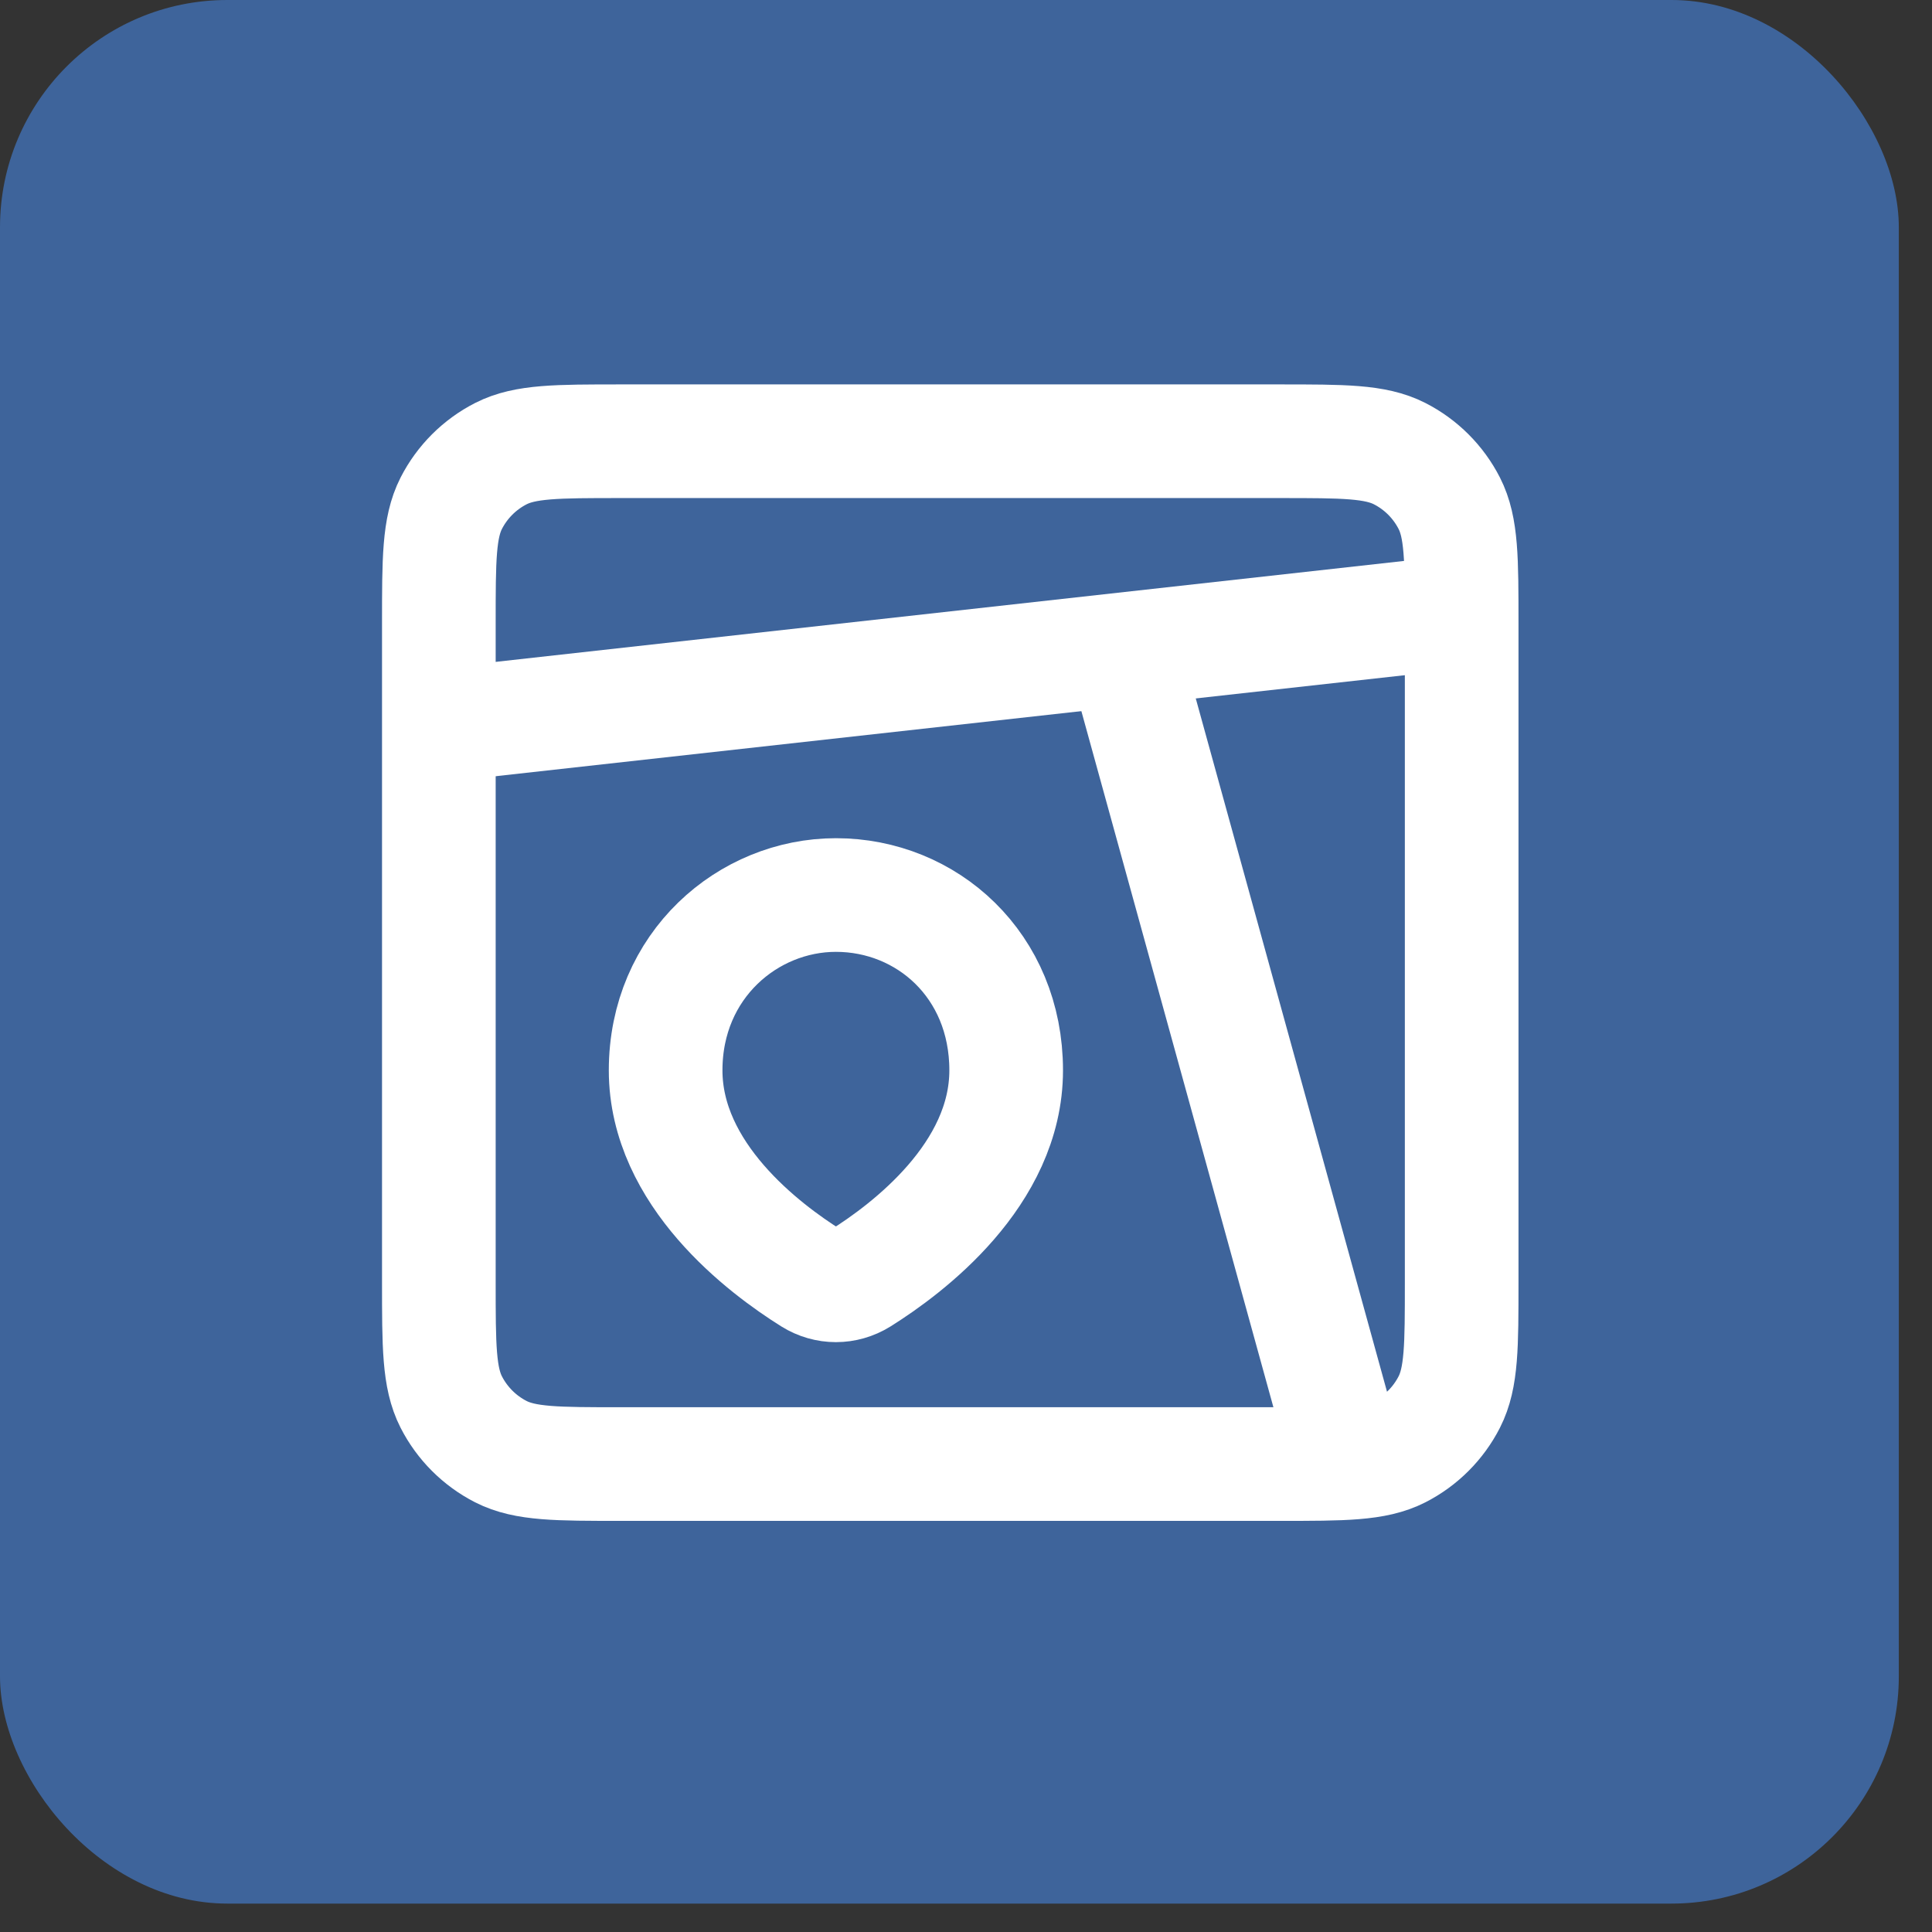
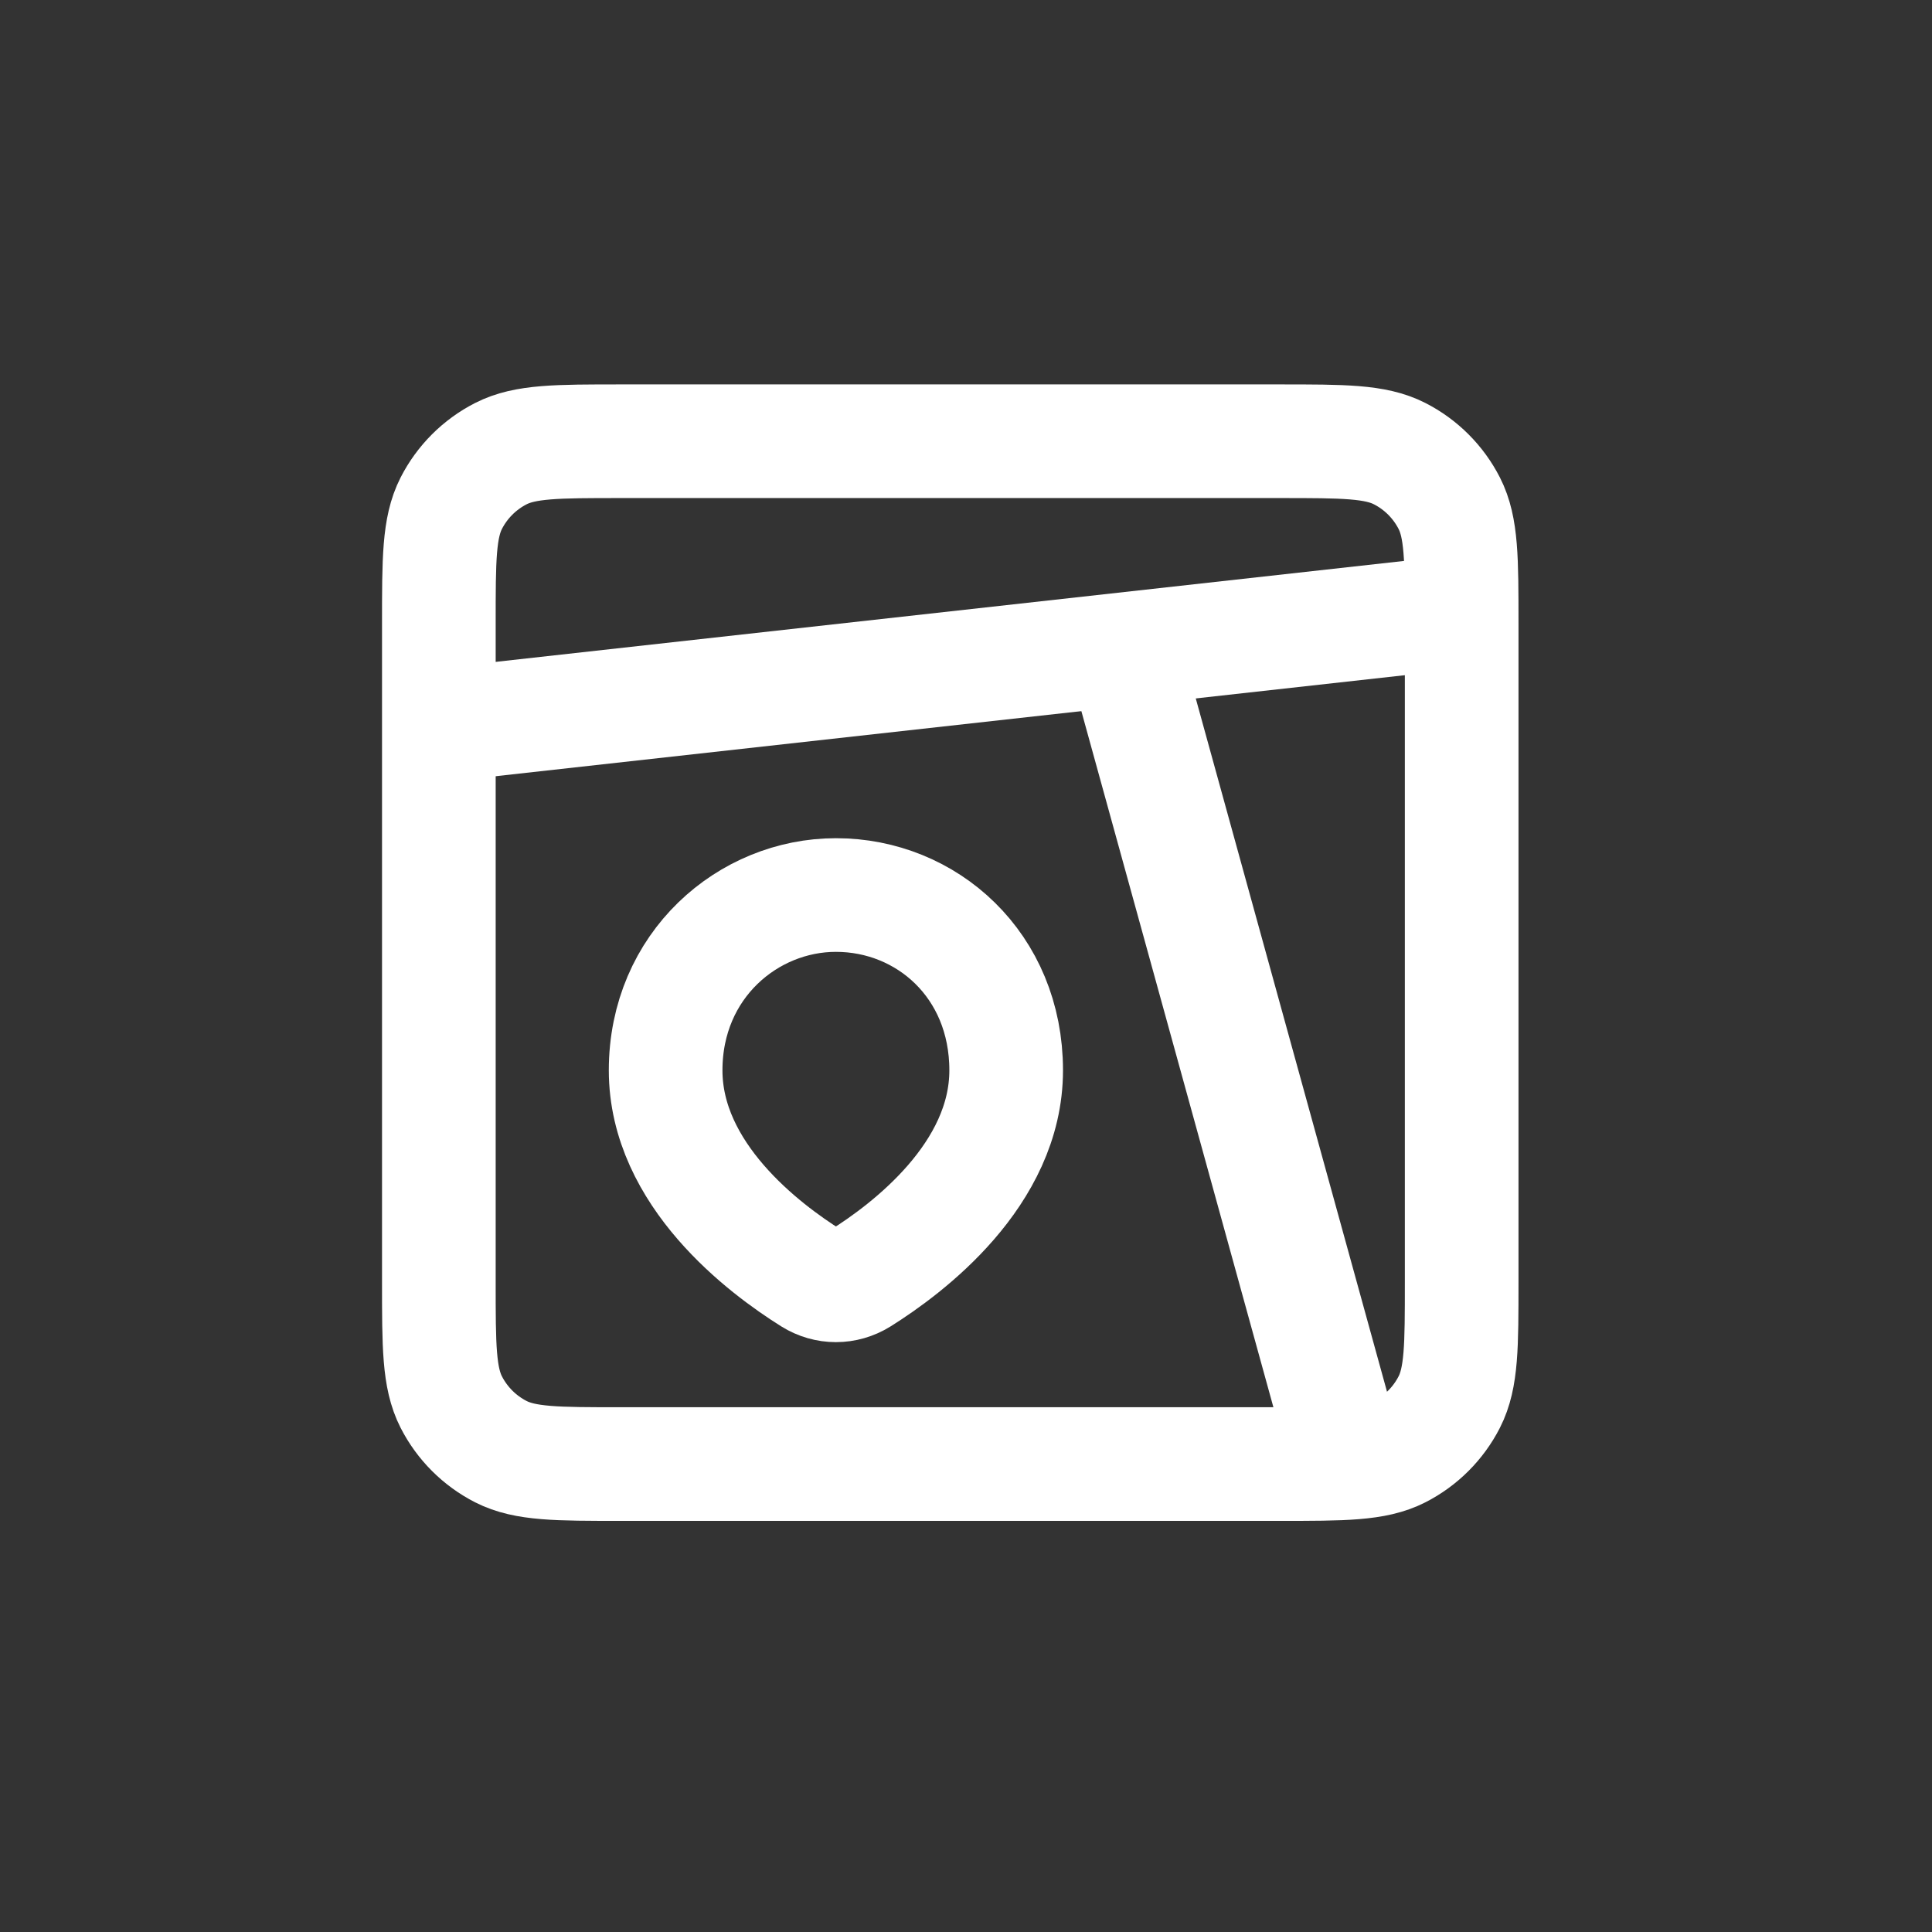
<svg xmlns="http://www.w3.org/2000/svg" width="34" height="34" viewBox="0 0 34 34" fill="none">
  <rect x="0" y="0" width="34" height="34" fill="#333333" stroke="none" />
-   <rect width="33.416" height="33.5" rx="4" fill="#3E649B" />
  <path d="M7.723 10.965C7.723 9.845 7.723 9.285 7.941 8.857C8.133 8.481 8.439 8.175 8.815 7.983C9.243 7.765 9.803 7.765 10.923 7.765H22.523C23.643 7.765 24.203 7.765 24.631 7.983C25.007 8.175 25.313 8.481 25.505 8.857C25.723 9.285 25.723 9.845 25.723 10.965V22.565C25.723 23.685 25.723 24.245 25.505 24.673C25.313 25.049 25.007 25.355 24.631 25.547C24.203 25.765 23.643 25.765 22.523 25.765H10.923C9.803 25.765 9.243 25.765 8.815 25.547C8.439 25.355 8.133 25.049 7.941 24.673C7.723 24.245 7.723 23.685 7.723 22.565V10.965Z" stroke="white" stroke-width="2" stroke-linecap="round" />
  <path d="M23.723 25.765L19.723 11.265" stroke="white" stroke-width="2" />
  <path d="M25.723 10.765L7.723 12.765" stroke="white" stroke-width="2" />
  <path d="M17.707 18.836C17.707 20.672 15.971 21.976 15.142 22.495C14.875 22.661 14.546 22.661 14.28 22.495C13.45 21.976 11.714 20.672 11.714 18.836C11.714 16.985 13.166 15.751 14.711 15.751C16.309 15.751 17.707 16.985 17.707 18.836Z" stroke="white" stroke-width="2" />
</svg>